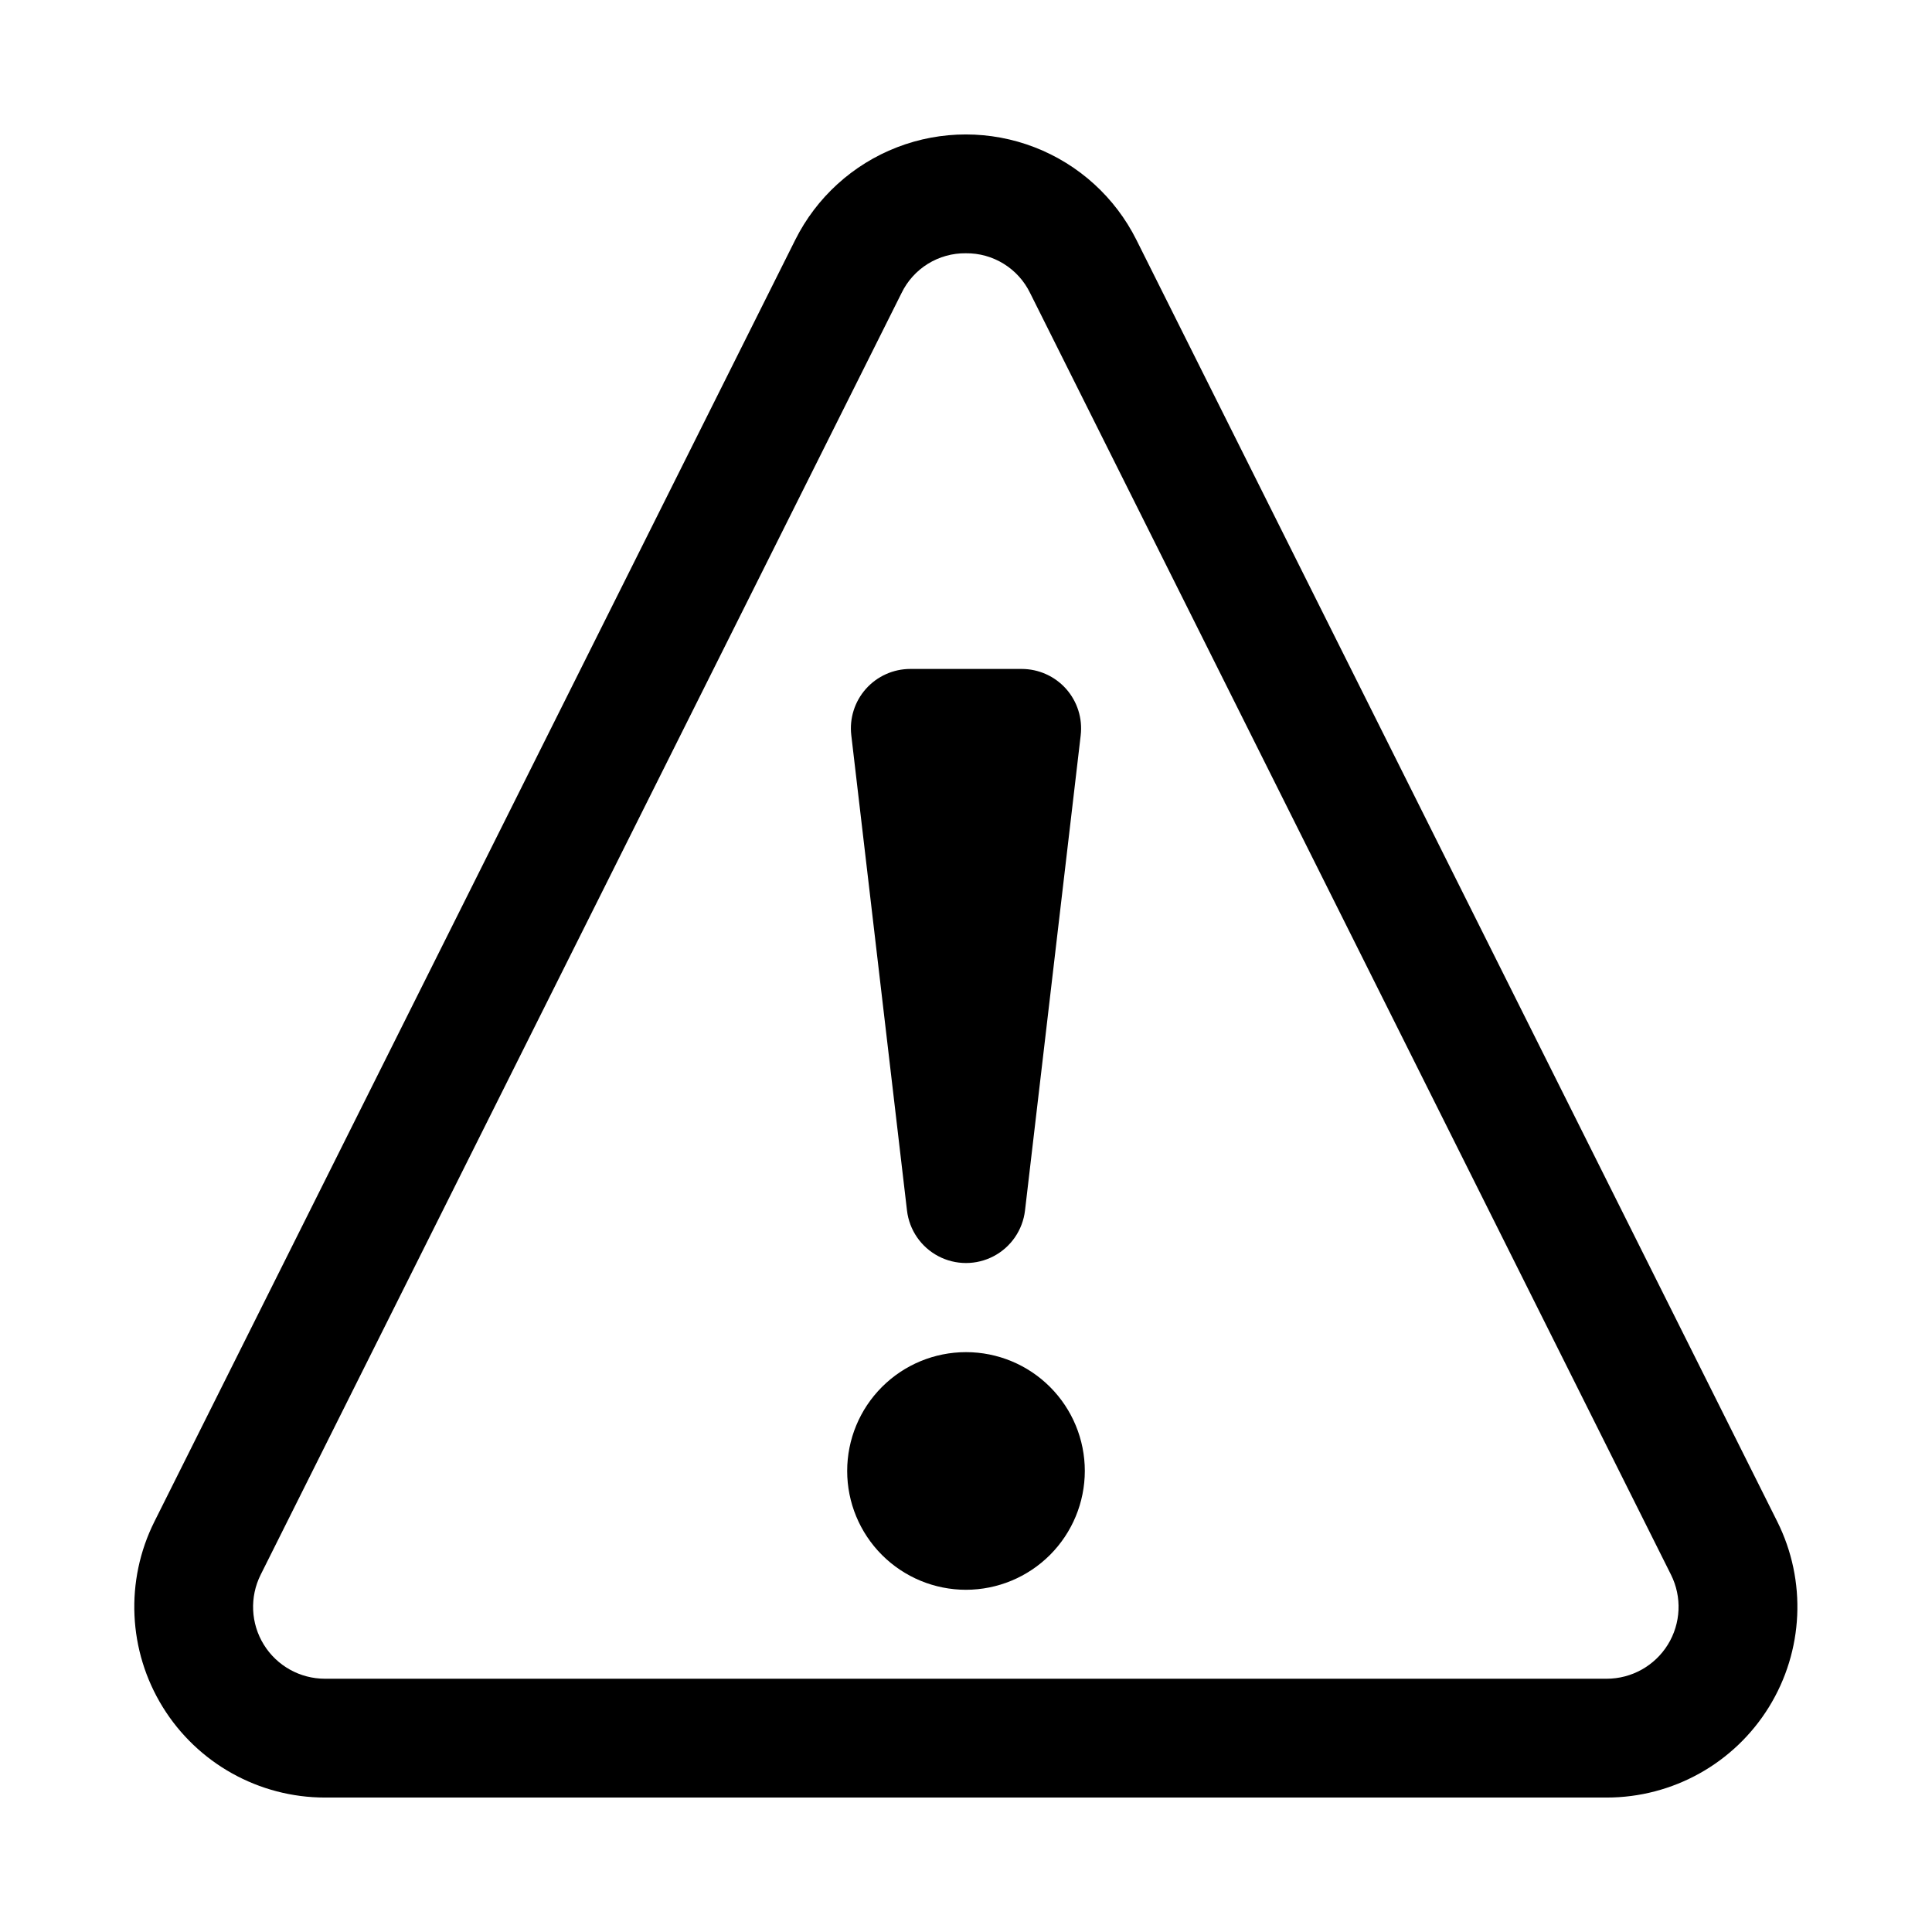
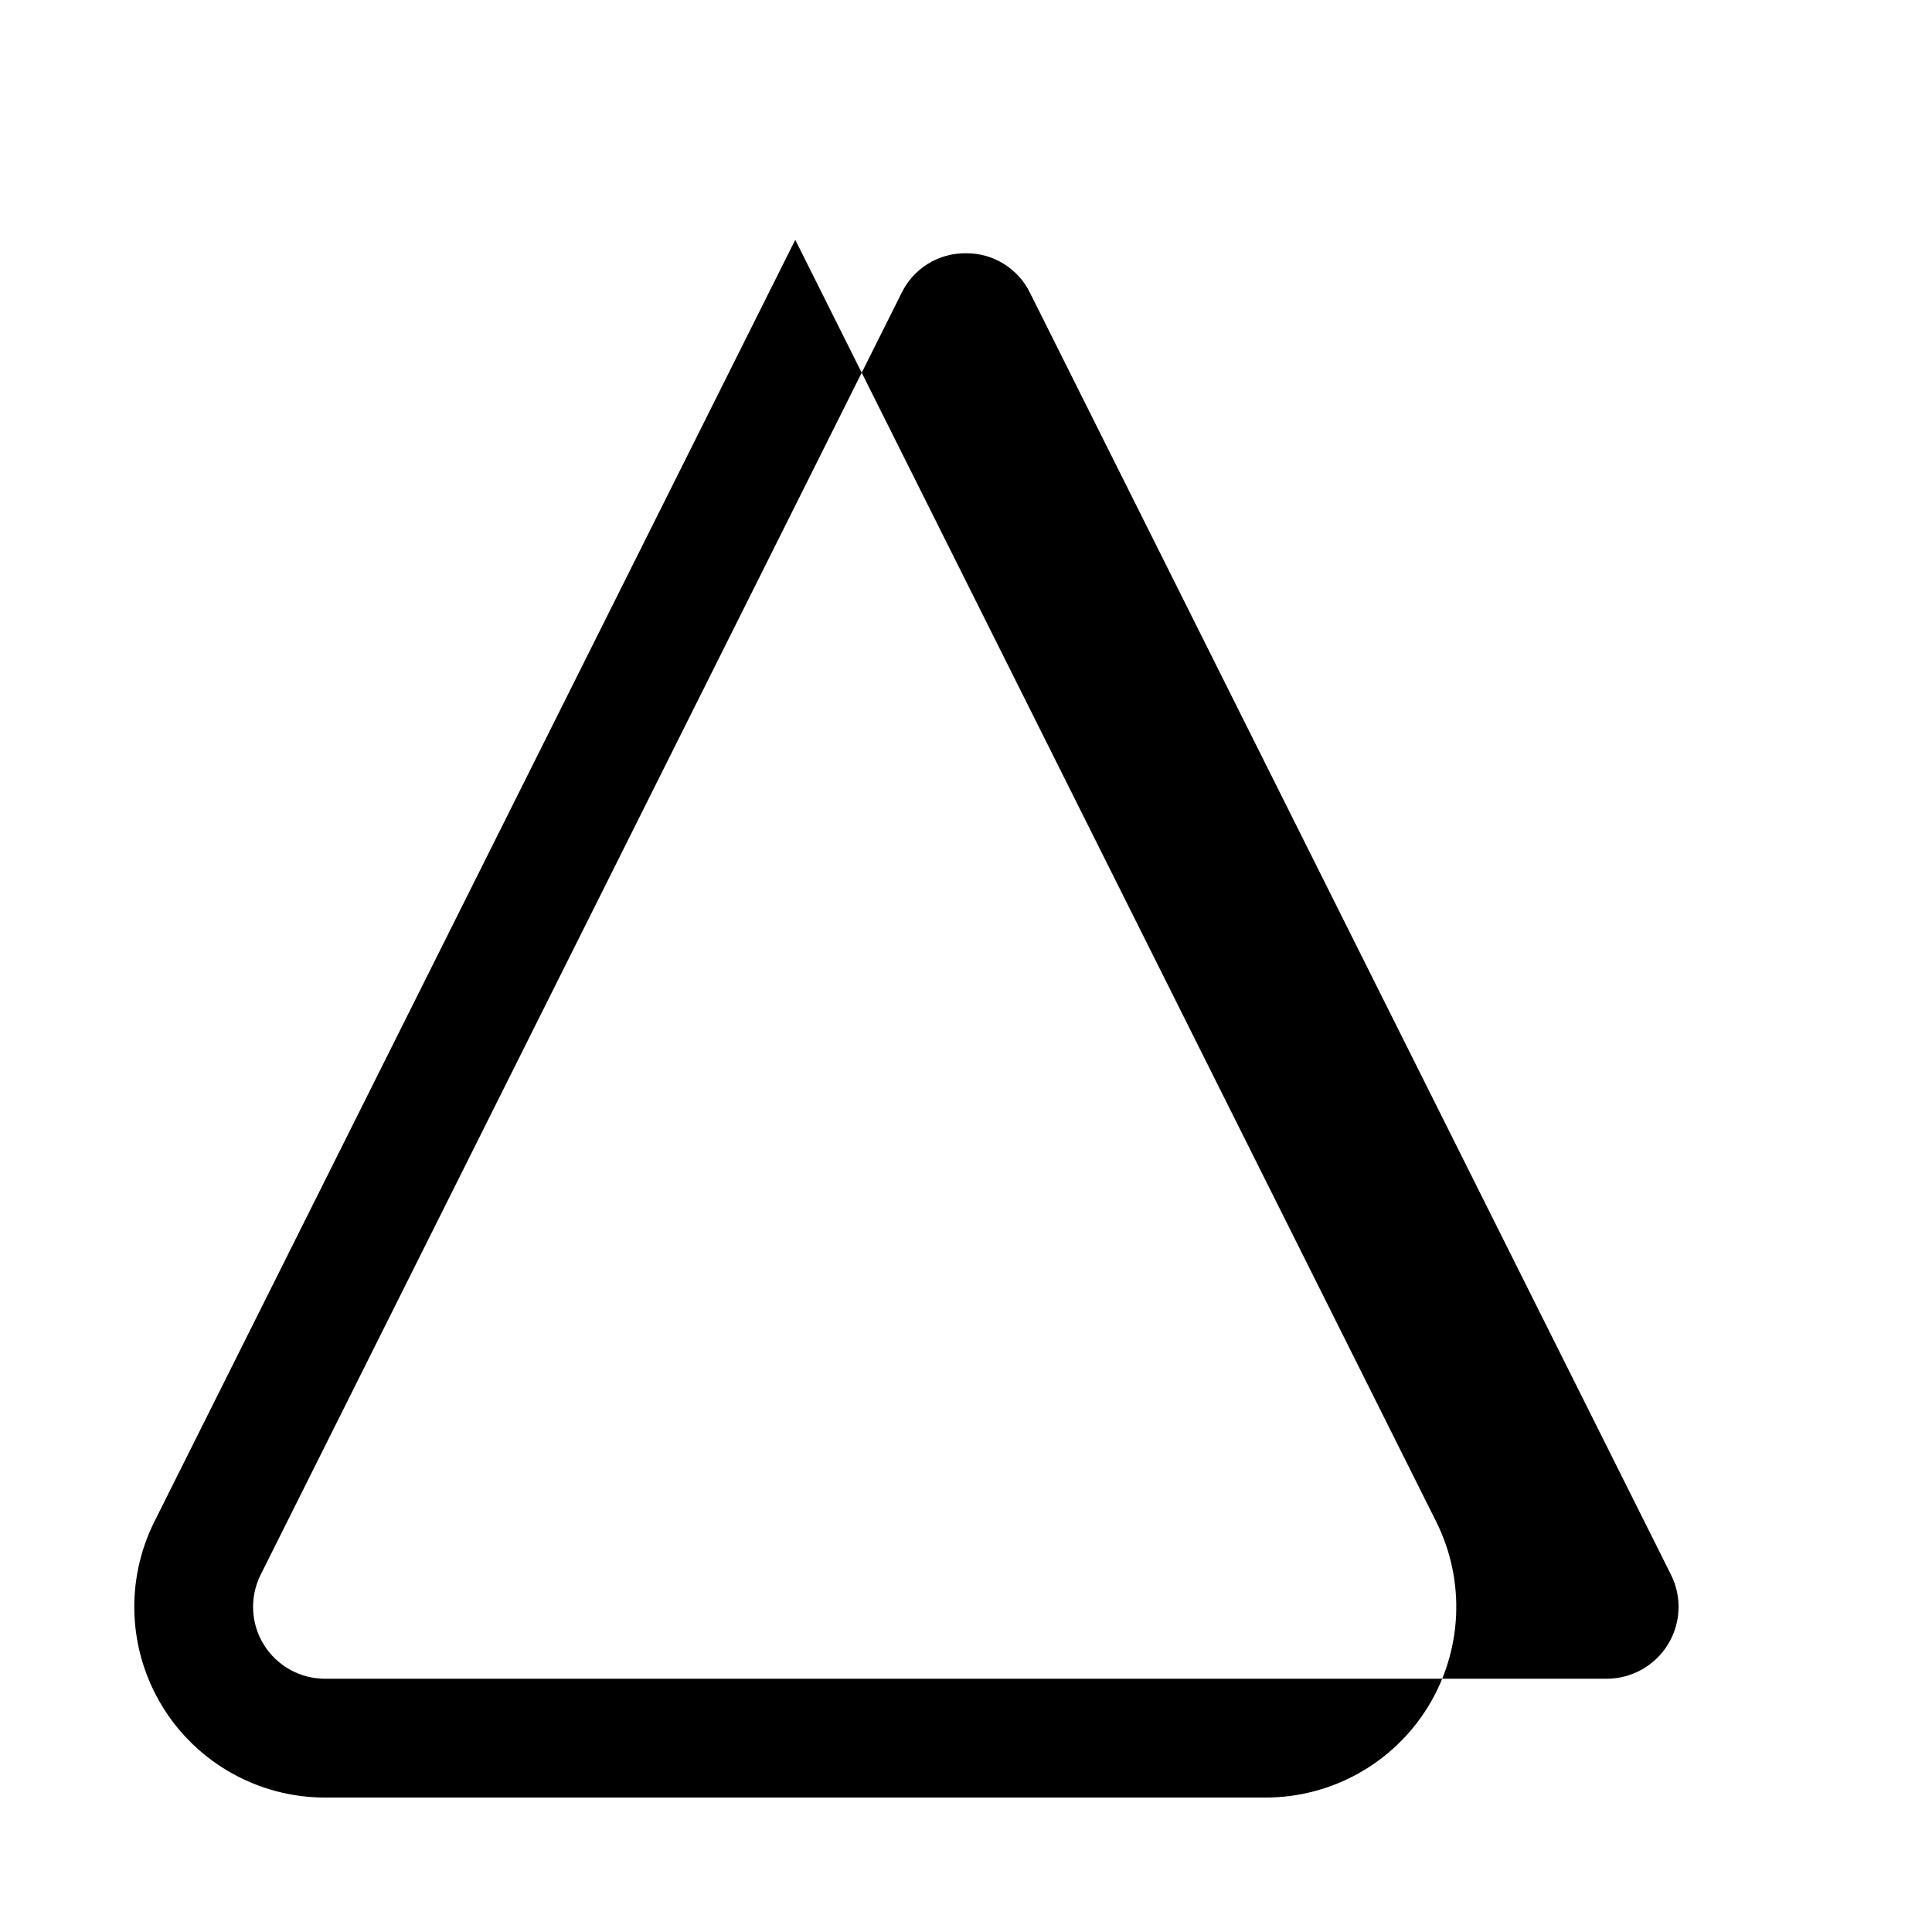
<svg xmlns="http://www.w3.org/2000/svg" fill="#000000" width="800px" height="800px" version="1.1" viewBox="144 144 512 512">
  <g>
-     <path d="m569.79 620.37h-339.67c-17.516-0.004-33.777-9.074-42.984-23.973-9.207-14.898-10.043-33.504-2.211-49.168l169.83-339.67c5.625-11.246 15.242-19.992 26.973-24.527 11.727-4.535 24.727-4.535 36.453 0 11.73 4.535 21.348 13.281 26.973 24.527l169.84 339.67c7.832 15.668 6.996 34.27-2.215 49.172-9.207 14.898-25.473 23.969-42.988 23.969zm-169.84-409.25c-3.547-0.043-7.031 0.926-10.047 2.789-3.012 1.867-5.438 4.551-6.981 7.742l-169.84 339.66c-2.953 5.906-2.641 12.922 0.832 18.539 3.469 5.617 9.602 9.031 16.207 9.031h339.67c6.602-0.004 12.73-3.422 16.203-9.039 3.469-5.613 3.785-12.625 0.832-18.531l-169.84-339.66c-1.551-3.191-3.973-5.875-6.988-7.738-3.016-1.867-6.5-2.836-10.047-2.793z" />
-     <path d="m400 565.31c-8.352 0-16.363-3.32-22.266-9.223-5.906-5.906-9.223-13.914-9.223-22.266 0-8.352 3.316-16.363 9.223-22.266 5.902-5.906 13.914-9.223 22.266-9.223s16.359 3.316 22.266 9.223c5.902 5.902 9.223 13.914 9.223 22.266-0.012 8.348-3.332 16.352-9.234 22.254s-13.906 9.223-22.254 9.234z" />
-     <path d="m426.52 326.55c-2.988-3.352-7.269-5.269-11.762-5.273h-29.52c-4.492 0-8.773 1.922-11.762 5.277-2.988 3.359-4.398 7.832-3.875 12.297l14.762 125.95c0.602 5.152 3.707 9.68 8.301 12.098 4.59 2.418 10.078 2.418 14.672 0 4.59-2.418 7.695-6.945 8.301-12.098l14.762-125.95h-0.004c0.523-4.465-0.887-8.941-3.875-12.301z" />
+     <path d="m569.79 620.37h-339.67c-17.516-0.004-33.777-9.074-42.984-23.973-9.207-14.898-10.043-33.504-2.211-49.168l169.83-339.67l169.84 339.67c7.832 15.668 6.996 34.27-2.215 49.172-9.207 14.898-25.473 23.969-42.988 23.969zm-169.84-409.25c-3.547-0.043-7.031 0.926-10.047 2.789-3.012 1.867-5.438 4.551-6.981 7.742l-169.84 339.66c-2.953 5.906-2.641 12.922 0.832 18.539 3.469 5.617 9.602 9.031 16.207 9.031h339.67c6.602-0.004 12.73-3.422 16.203-9.039 3.469-5.613 3.785-12.625 0.832-18.531l-169.84-339.66c-1.551-3.191-3.973-5.875-6.988-7.738-3.016-1.867-6.5-2.836-10.047-2.793z" />
  </g>
</svg>